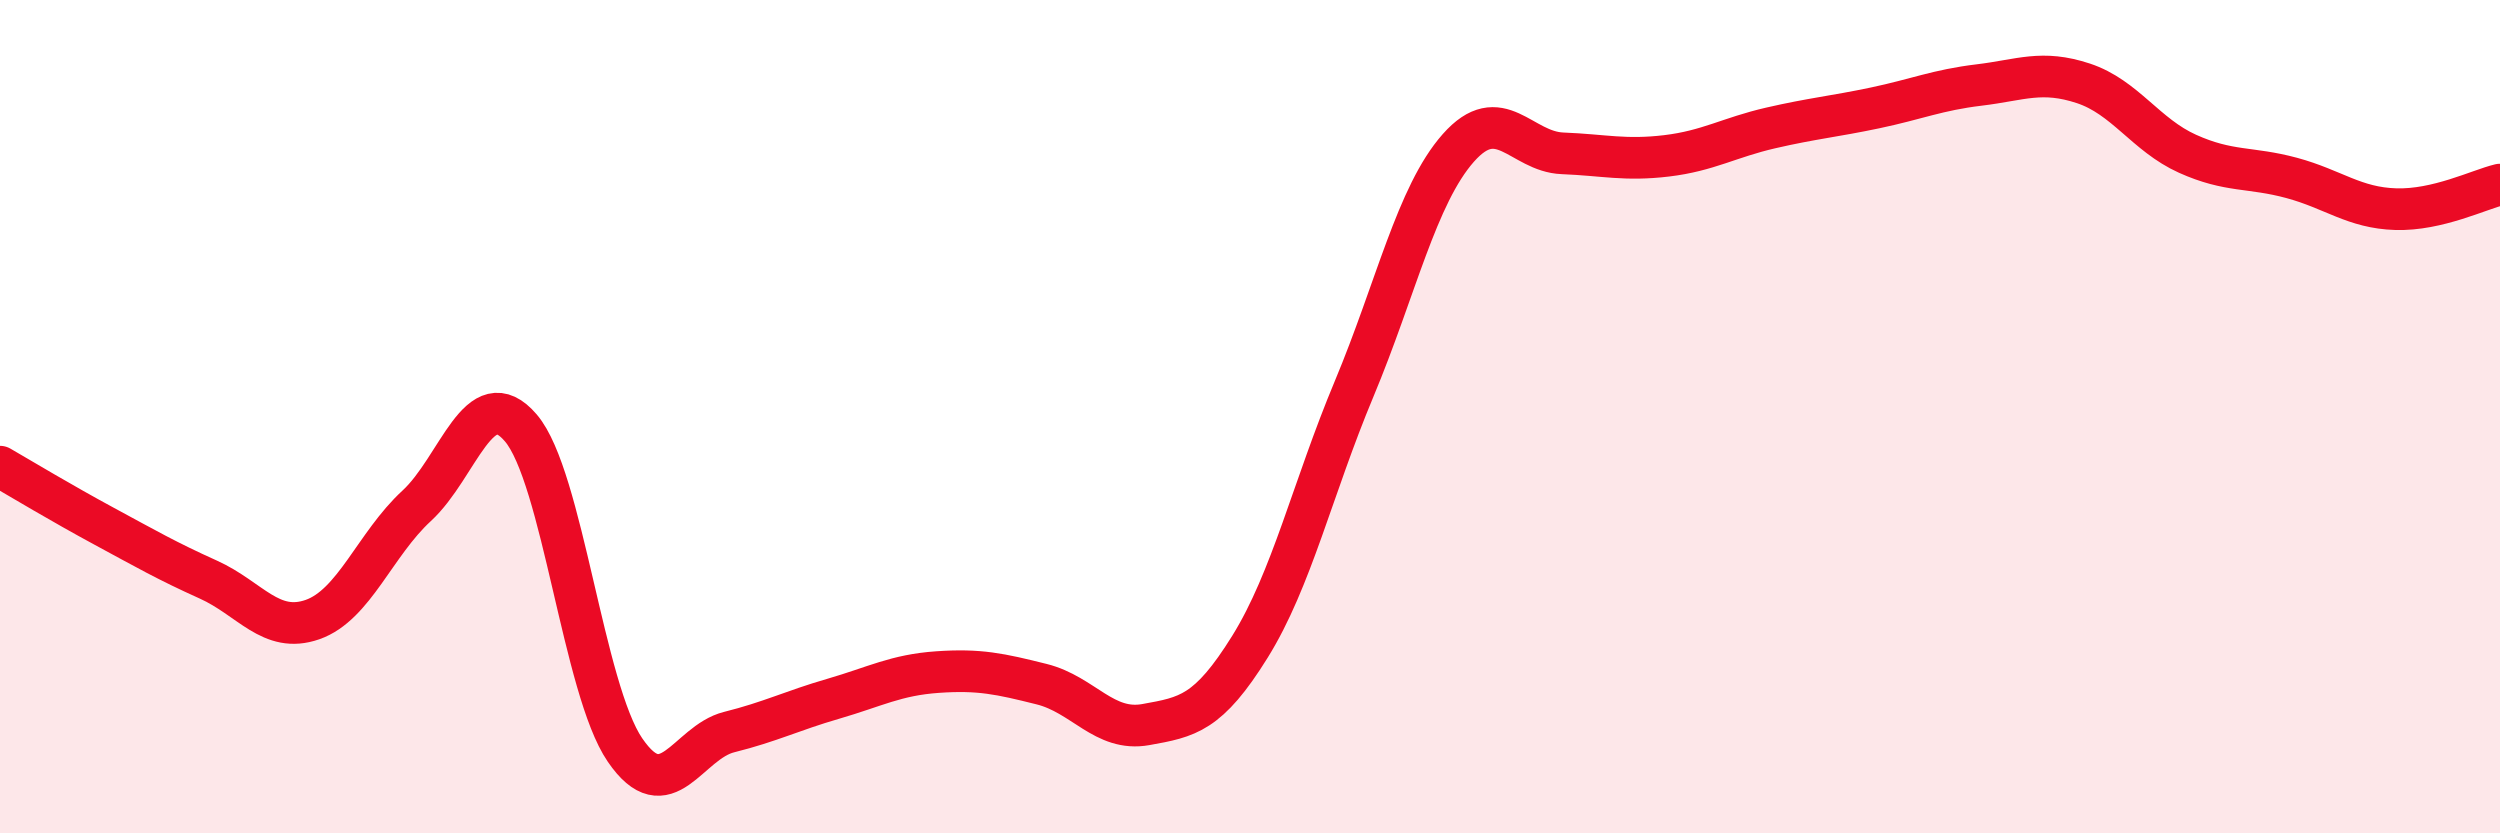
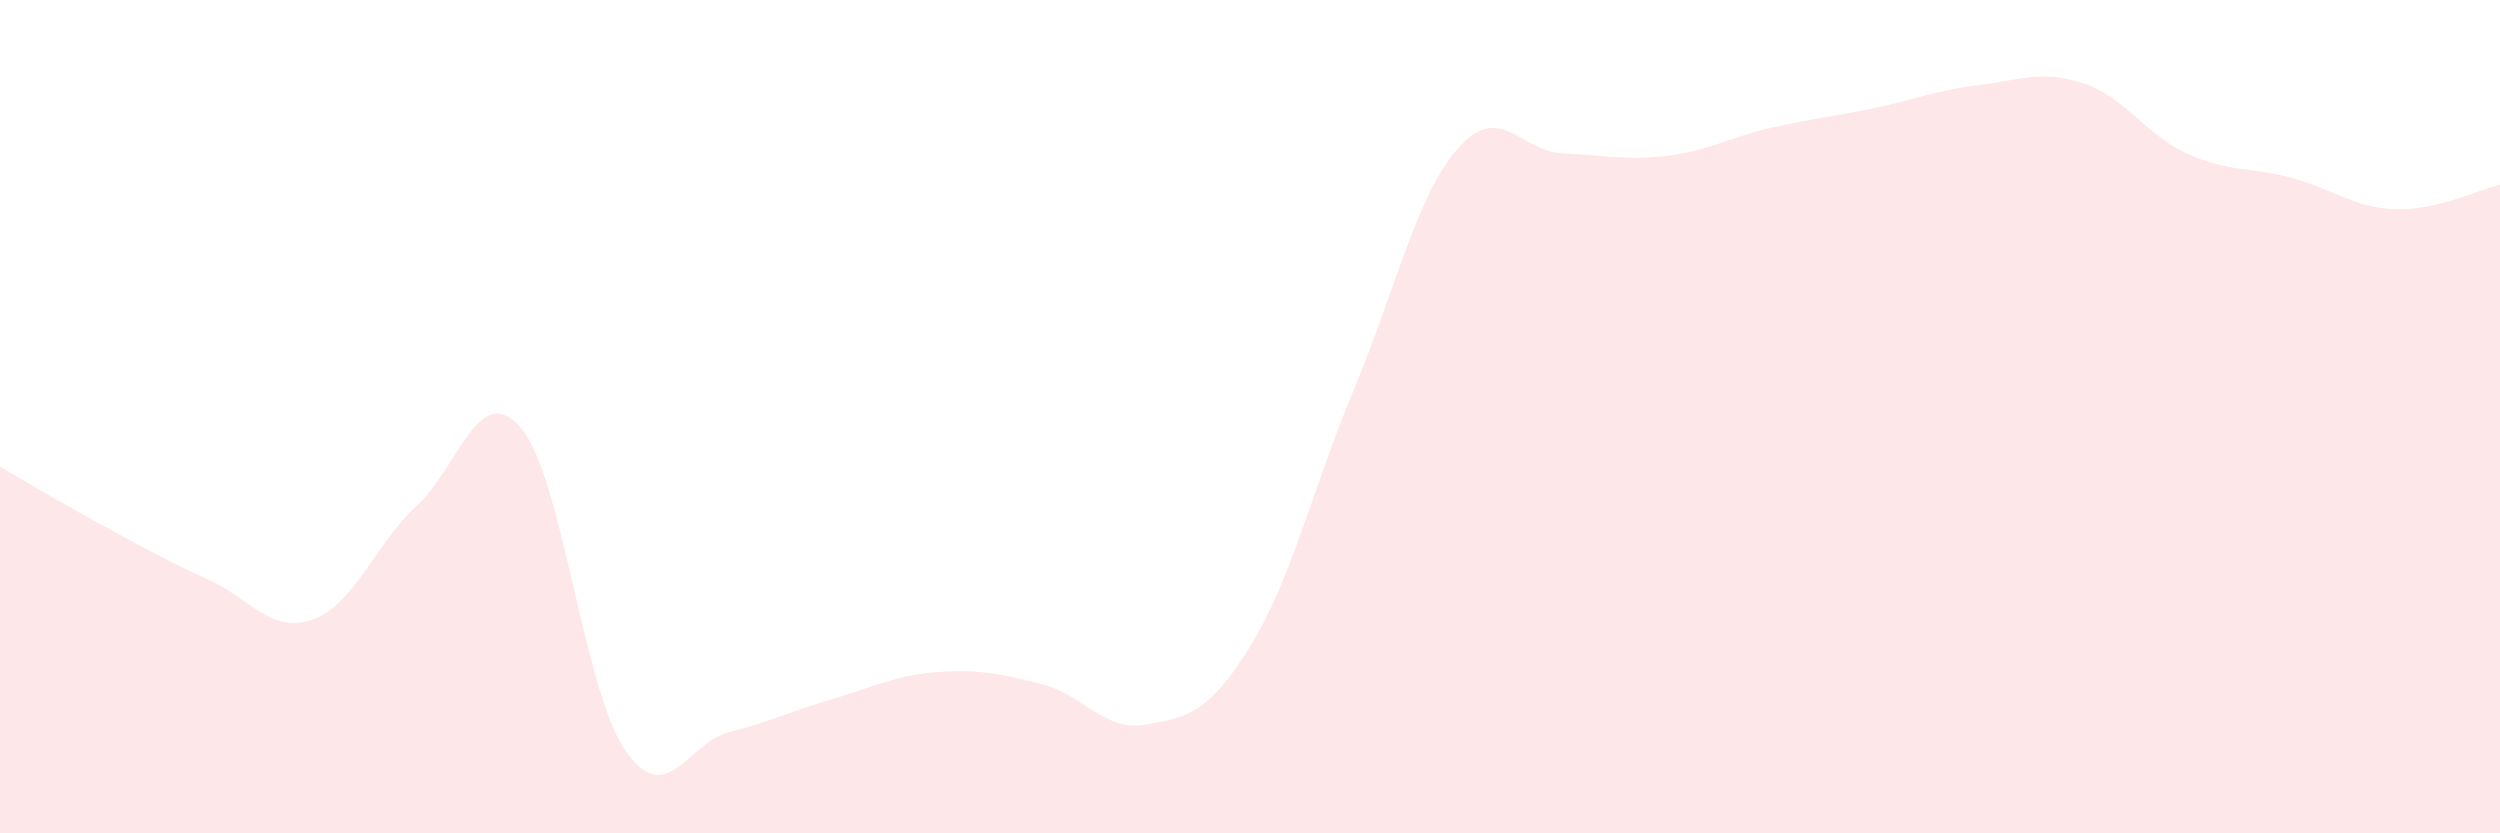
<svg xmlns="http://www.w3.org/2000/svg" width="60" height="20" viewBox="0 0 60 20">
  <path d="M 0,11.2 C 0.5,11.49 1.5,12.09 2.5,12.63 C 3.5,13.17 4,13.46 5,13.91 C 6,14.36 6.5,15.22 7.5,14.87 C 8.5,14.52 9,13.06 10,12.14 C 11,11.22 11.5,9.1 12.5,10.27 C 13.5,11.44 14,16.54 15,18 C 16,19.46 16.5,17.82 17.5,17.57 C 18.5,17.32 19,17.06 20,16.77 C 21,16.48 21.5,16.2 22.5,16.13 C 23.5,16.06 24,16.17 25,16.42 C 26,16.67 26.5,17.57 27.5,17.39 C 28.5,17.21 29,17.13 30,15.52 C 31,13.91 31.5,11.72 32.5,9.33 C 33.5,6.94 34,4.68 35,3.55 C 36,2.42 36.5,3.64 37.5,3.68 C 38.5,3.72 39,3.86 40,3.74 C 41,3.62 41.5,3.3 42.5,3.07 C 43.5,2.84 44,2.8 45,2.59 C 46,2.38 46.5,2.16 47.5,2.04 C 48.5,1.92 49,1.67 50,2 C 51,2.33 51.5,3.24 52.5,3.69 C 53.5,4.14 54,4 55,4.27 C 56,4.54 56.5,4.99 57.5,5.02 C 58.5,5.05 59.5,4.55 60,4.43L60 20L0 20Z" fill="#EB0A25" opacity="0.1" stroke-linecap="round" stroke-linejoin="round" />
-   <path d="M 0,11.2 C 0.5,11.49 1.5,12.09 2.5,12.63 C 3.5,13.17 4,13.46 5,13.91 C 6,14.36 6.5,15.22 7.5,14.87 C 8.5,14.52 9,13.06 10,12.14 C 11,11.22 11.5,9.1 12.5,10.27 C 13.5,11.44 14,16.54 15,18 C 16,19.46 16.5,17.82 17.5,17.57 C 18.5,17.32 19,17.06 20,16.77 C 21,16.48 21.5,16.2 22.5,16.13 C 23.5,16.06 24,16.17 25,16.42 C 26,16.67 26.5,17.57 27.5,17.39 C 28.5,17.21 29,17.13 30,15.52 C 31,13.91 31.5,11.72 32.5,9.33 C 33.5,6.94 34,4.68 35,3.55 C 36,2.42 36.5,3.64 37.5,3.68 C 38.5,3.72 39,3.86 40,3.74 C 41,3.62 41.5,3.3 42.5,3.07 C 43.5,2.84 44,2.8 45,2.59 C 46,2.38 46.5,2.16 47.5,2.04 C 48.5,1.92 49,1.67 50,2 C 51,2.33 51.5,3.24 52.5,3.69 C 53.5,4.14 54,4 55,4.27 C 56,4.54 56.5,4.99 57.5,5.02 C 58.5,5.05 59.5,4.55 60,4.43" stroke="#EB0A25" stroke-width="1" fill="none" stroke-linecap="round" stroke-linejoin="round" />
</svg>